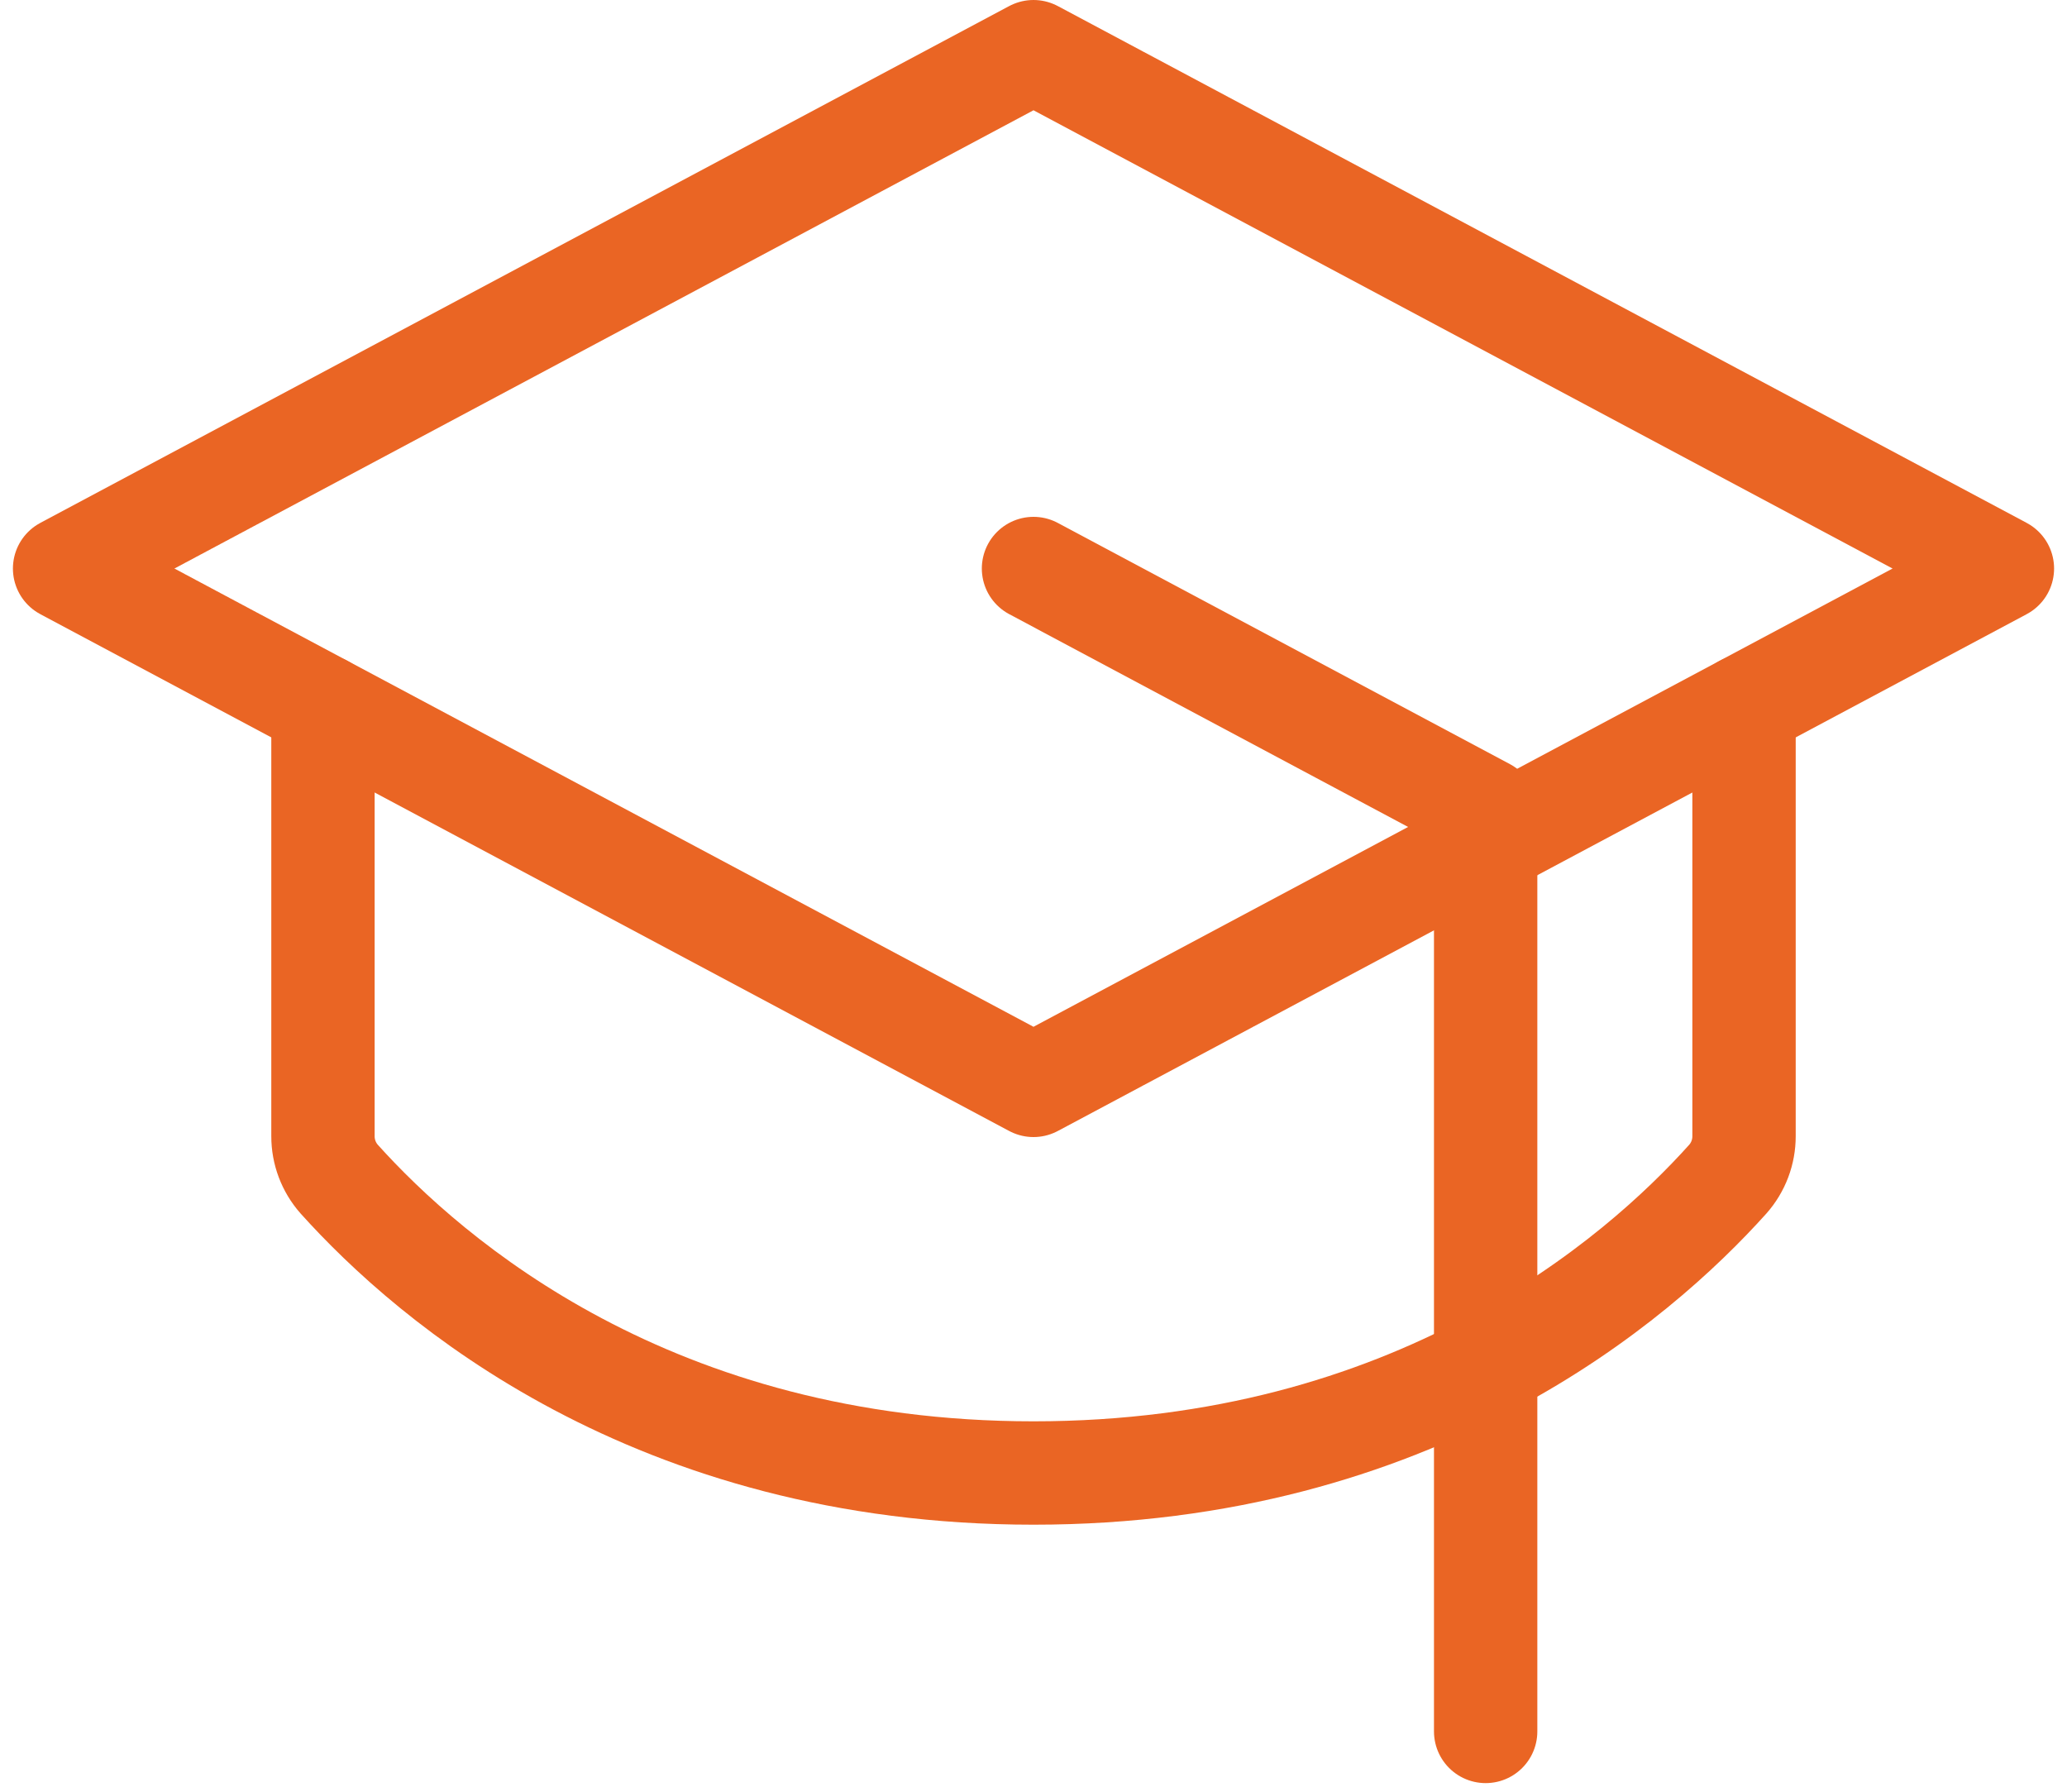
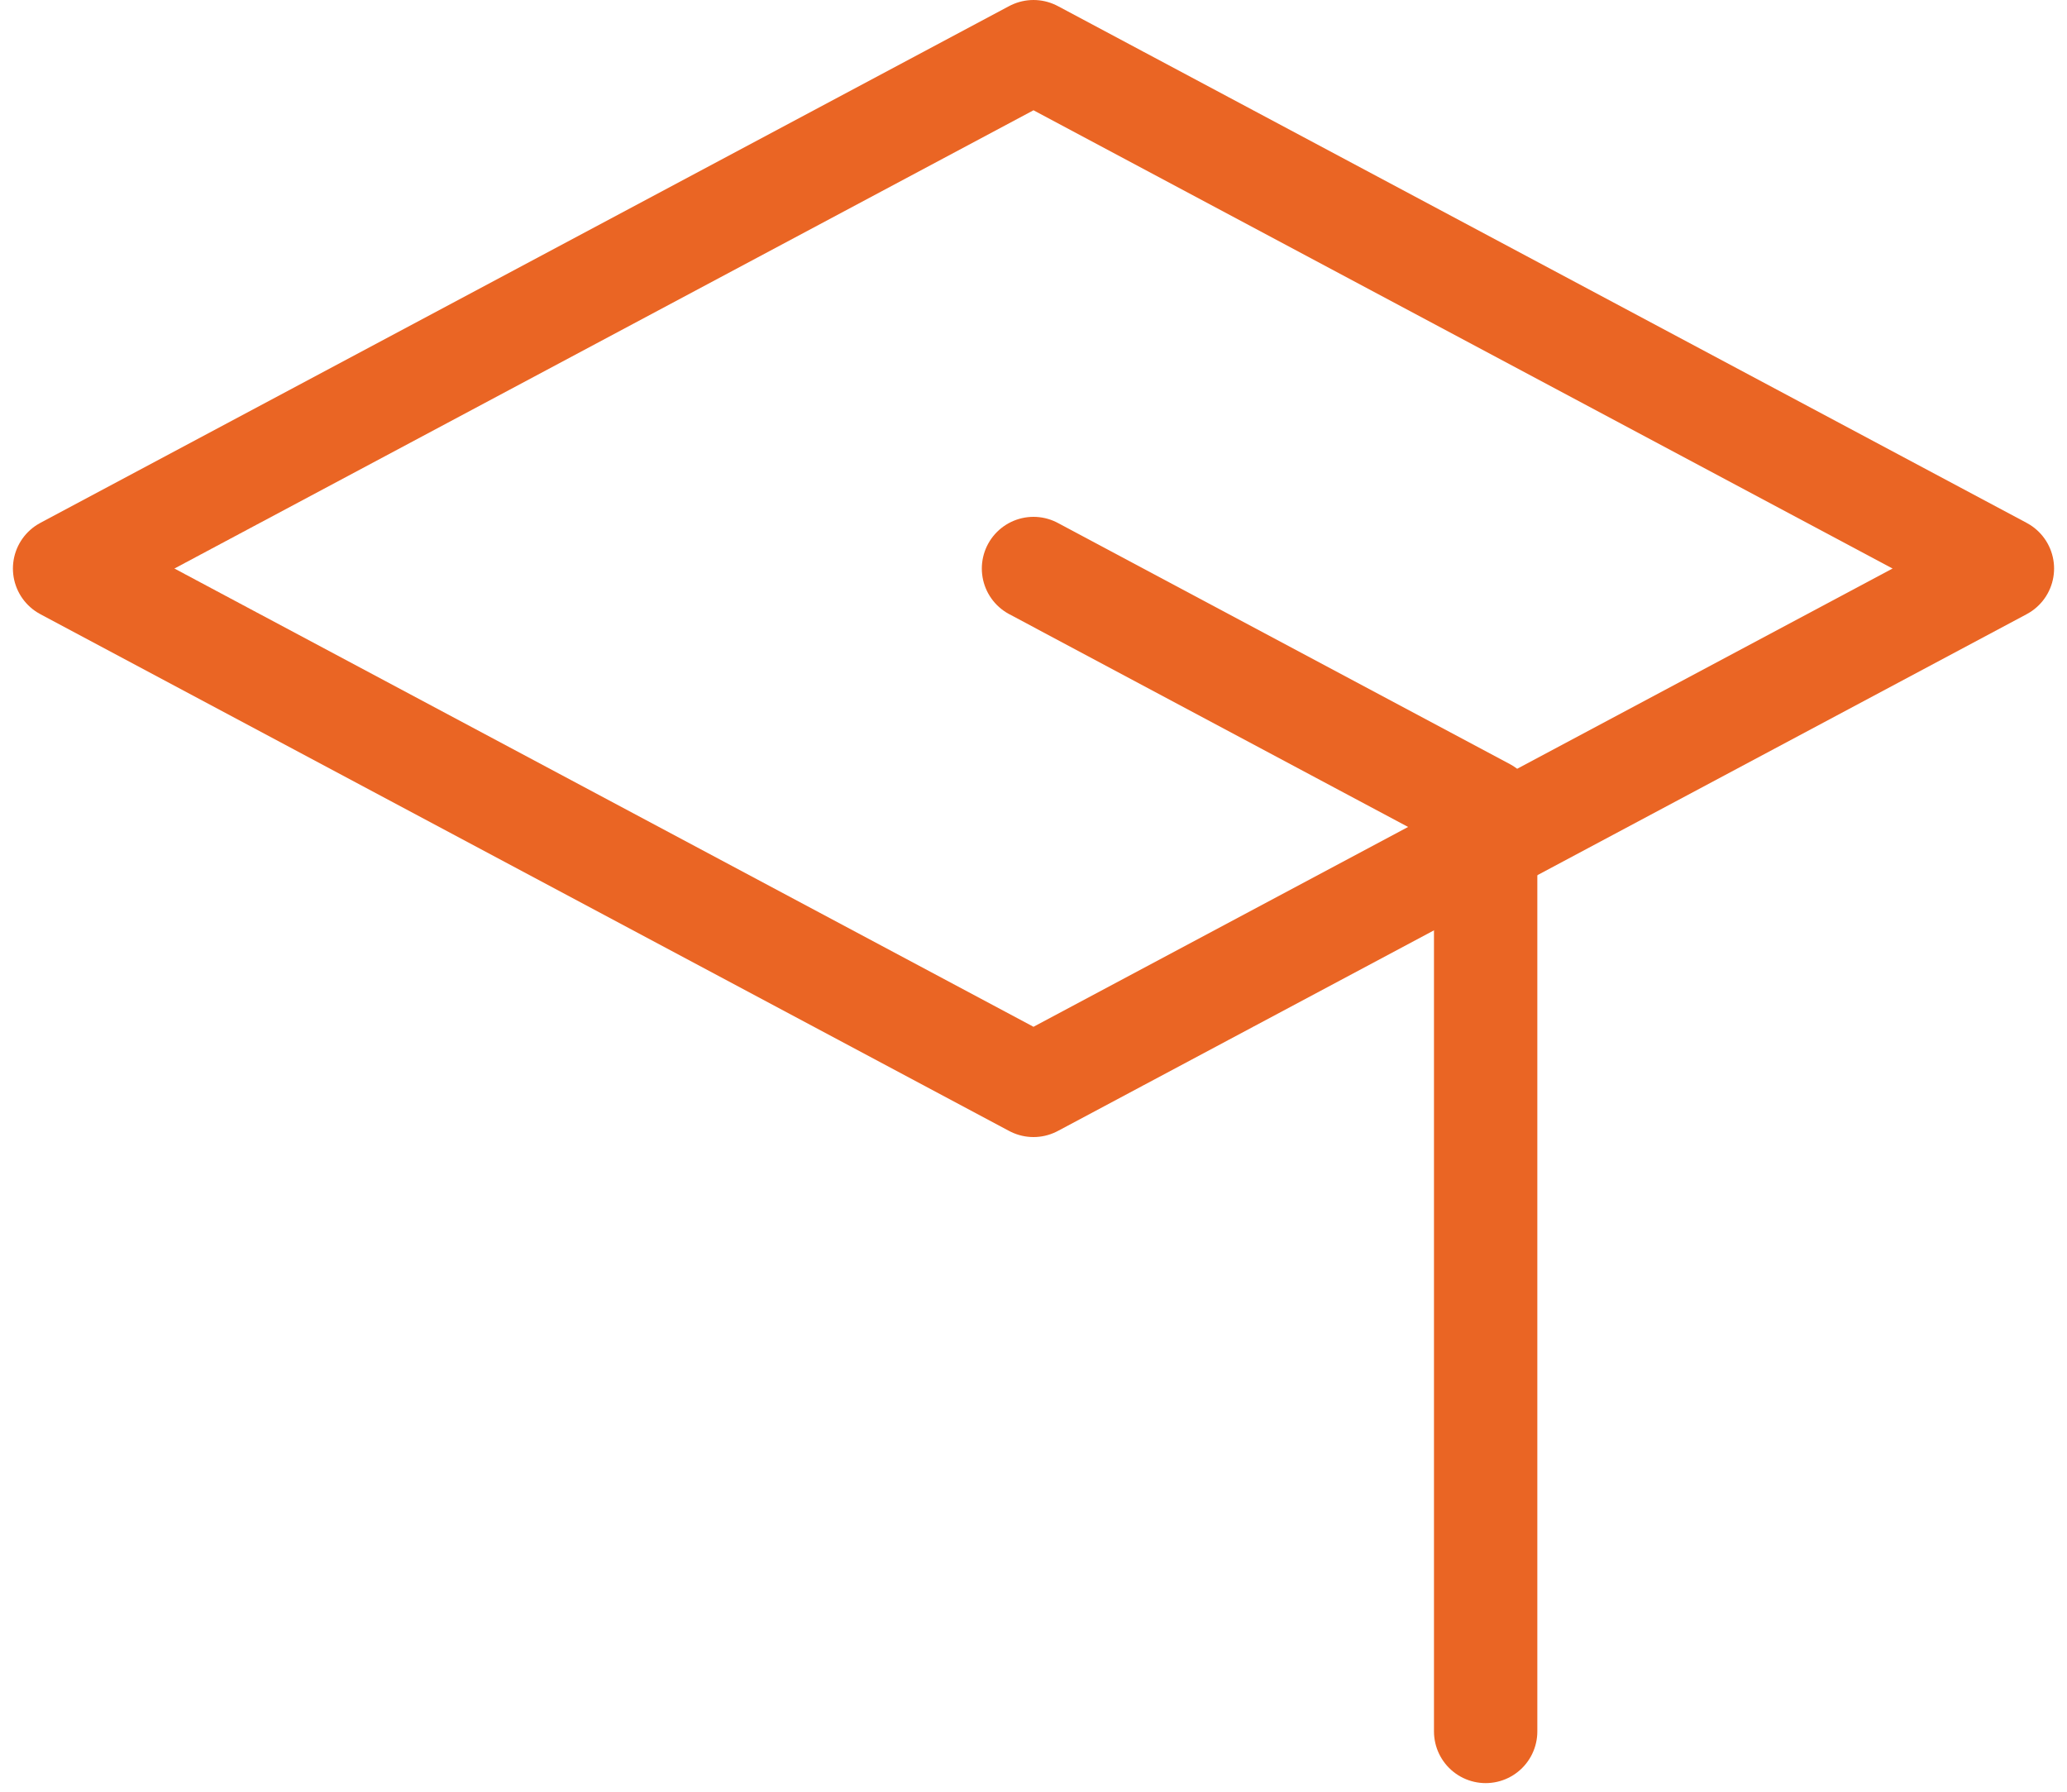
<svg xmlns="http://www.w3.org/2000/svg" width="60" height="52" viewBox="0 0 60 52" fill="none">
  <path d="M1.875 16.5L30 1.5L58.125 16.5L30 31.5L1.875 16.5Z" stroke="#EA6524" stroke-width="3" stroke-linecap="round" stroke-linejoin="round" />
  <path d="M30 16.5L43.125 23.501V50.25" stroke="#EA6524" stroke-width="3" stroke-linecap="round" stroke-linejoin="round" />
-   <path d="M50.625 20.501V32.974C50.626 33.432 50.459 33.875 50.156 34.219C47.508 37.169 41.039 42.75 30 42.75C18.961 42.75 12.497 37.169 9.844 34.219C9.541 33.875 9.374 33.432 9.375 32.974V20.501" stroke="#EA6524" stroke-width="3" stroke-linecap="round" stroke-linejoin="round" />
</svg>